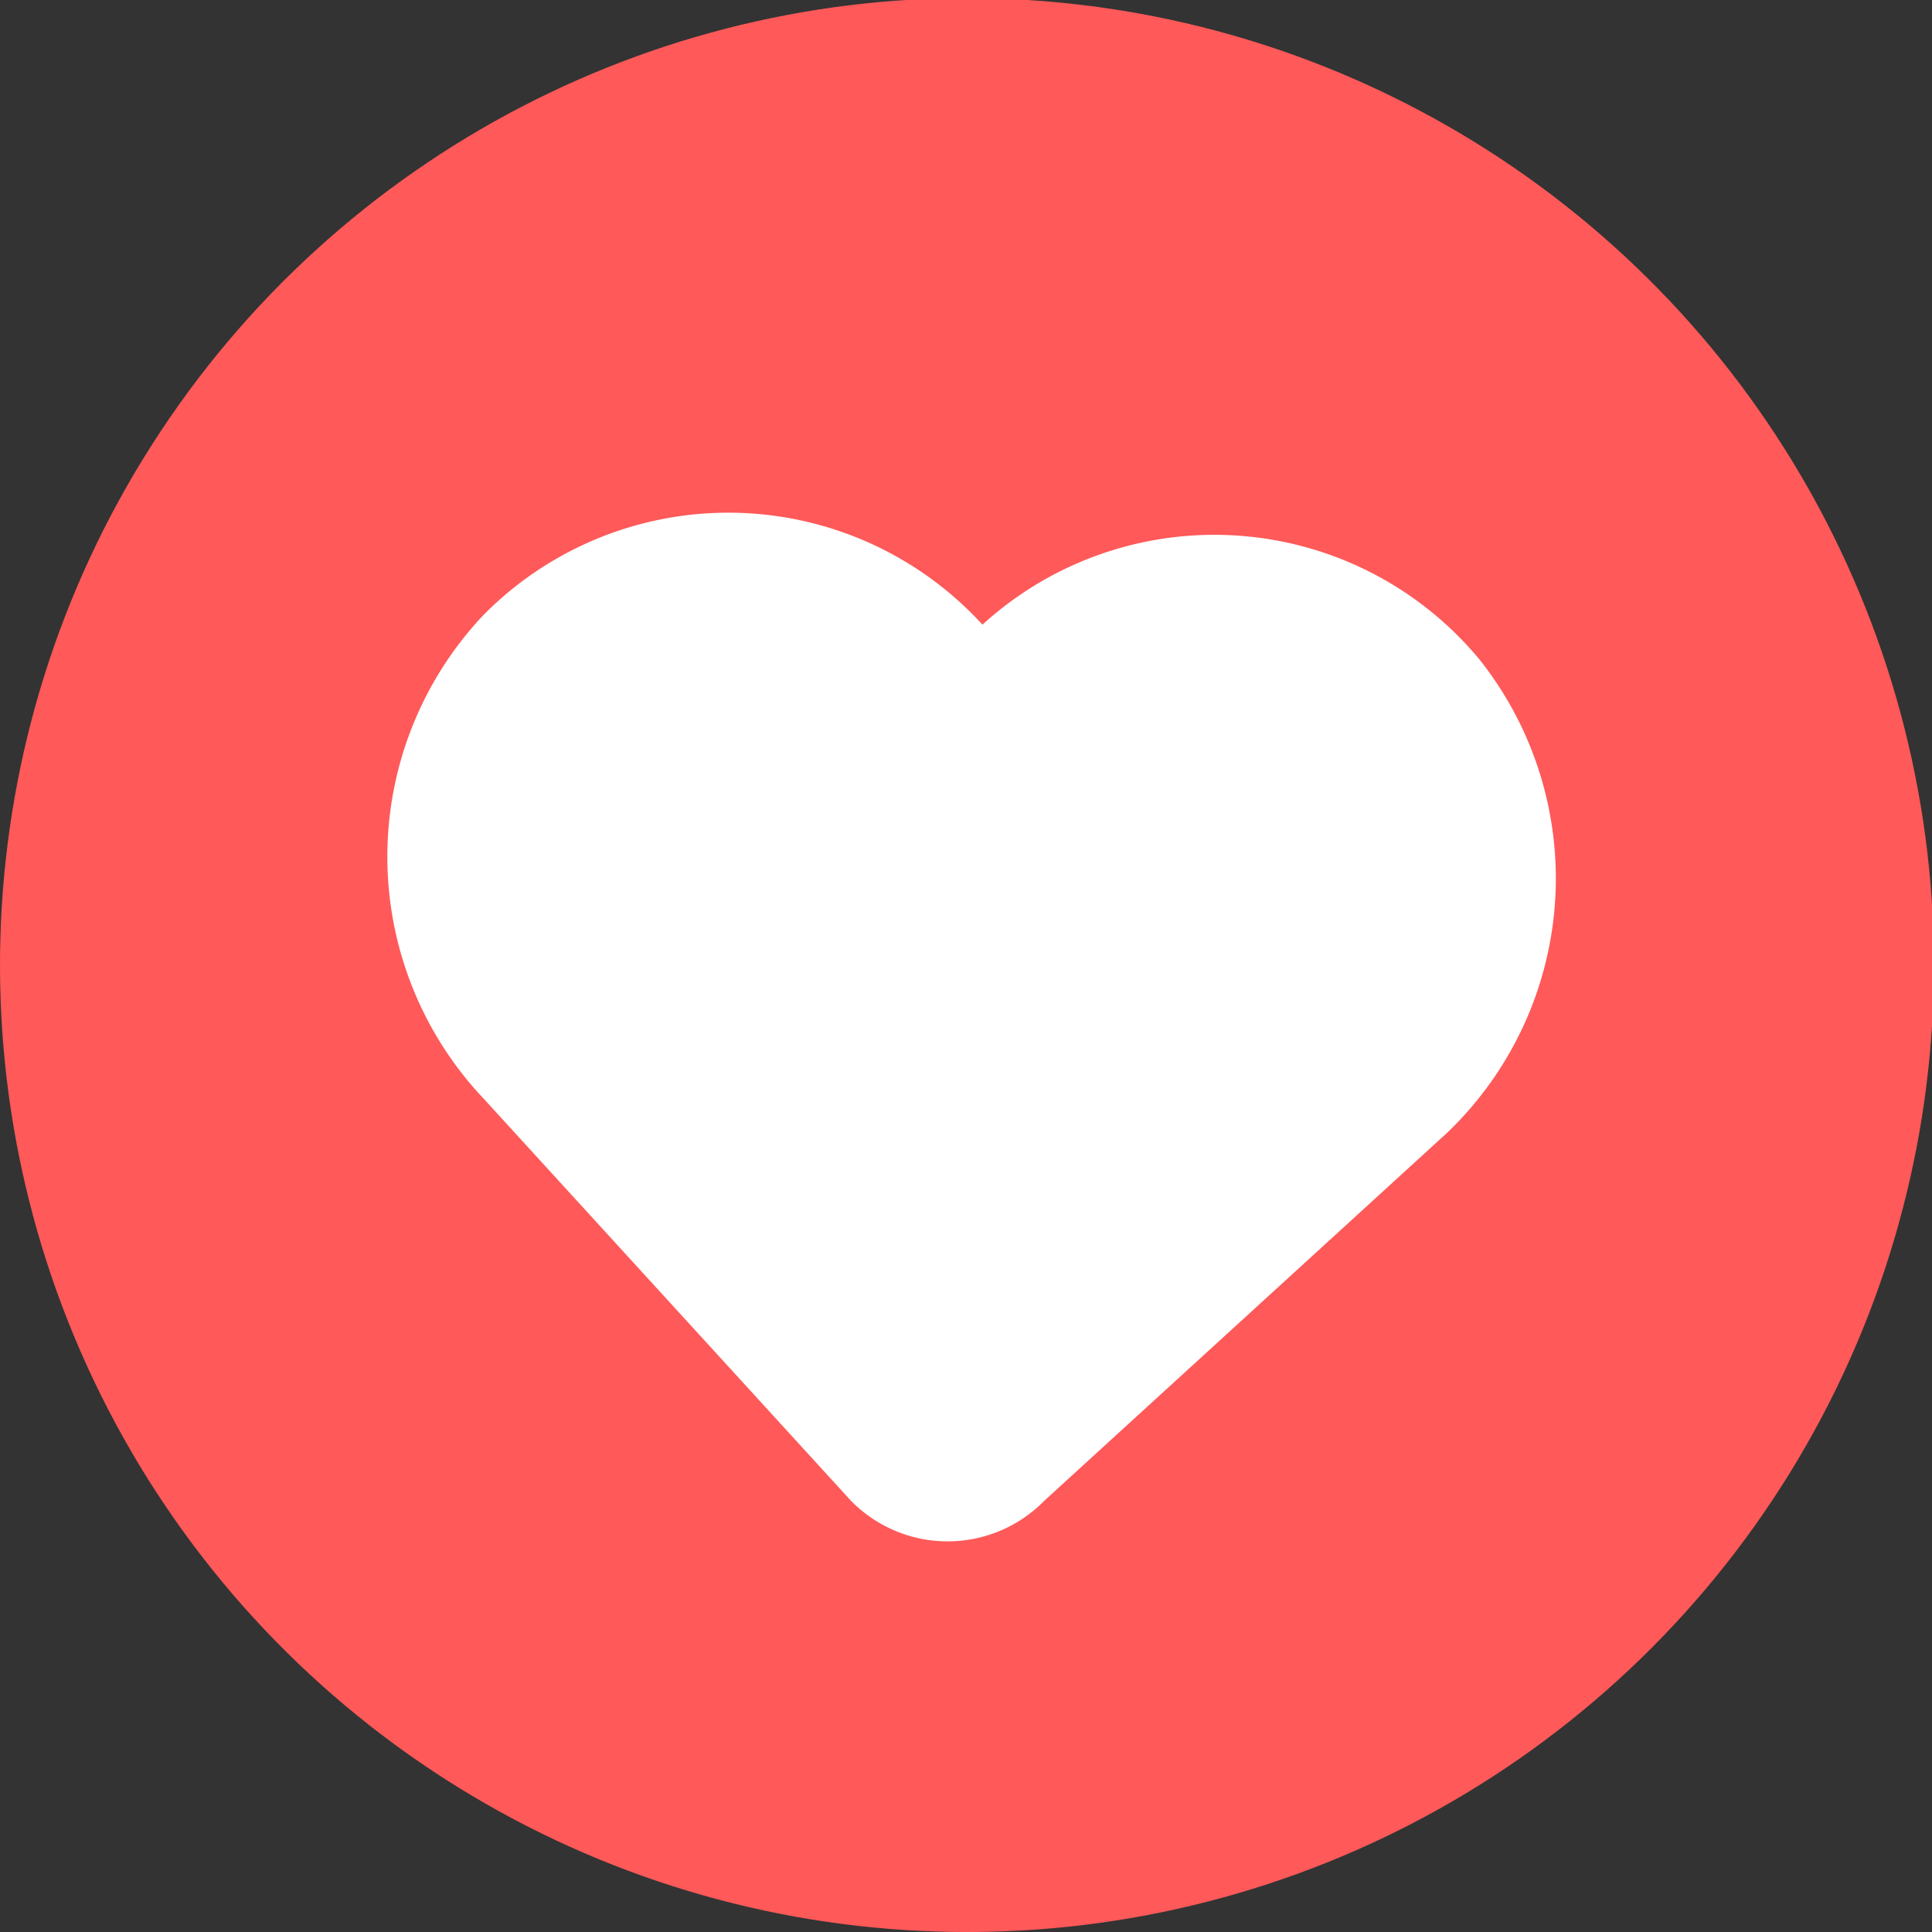
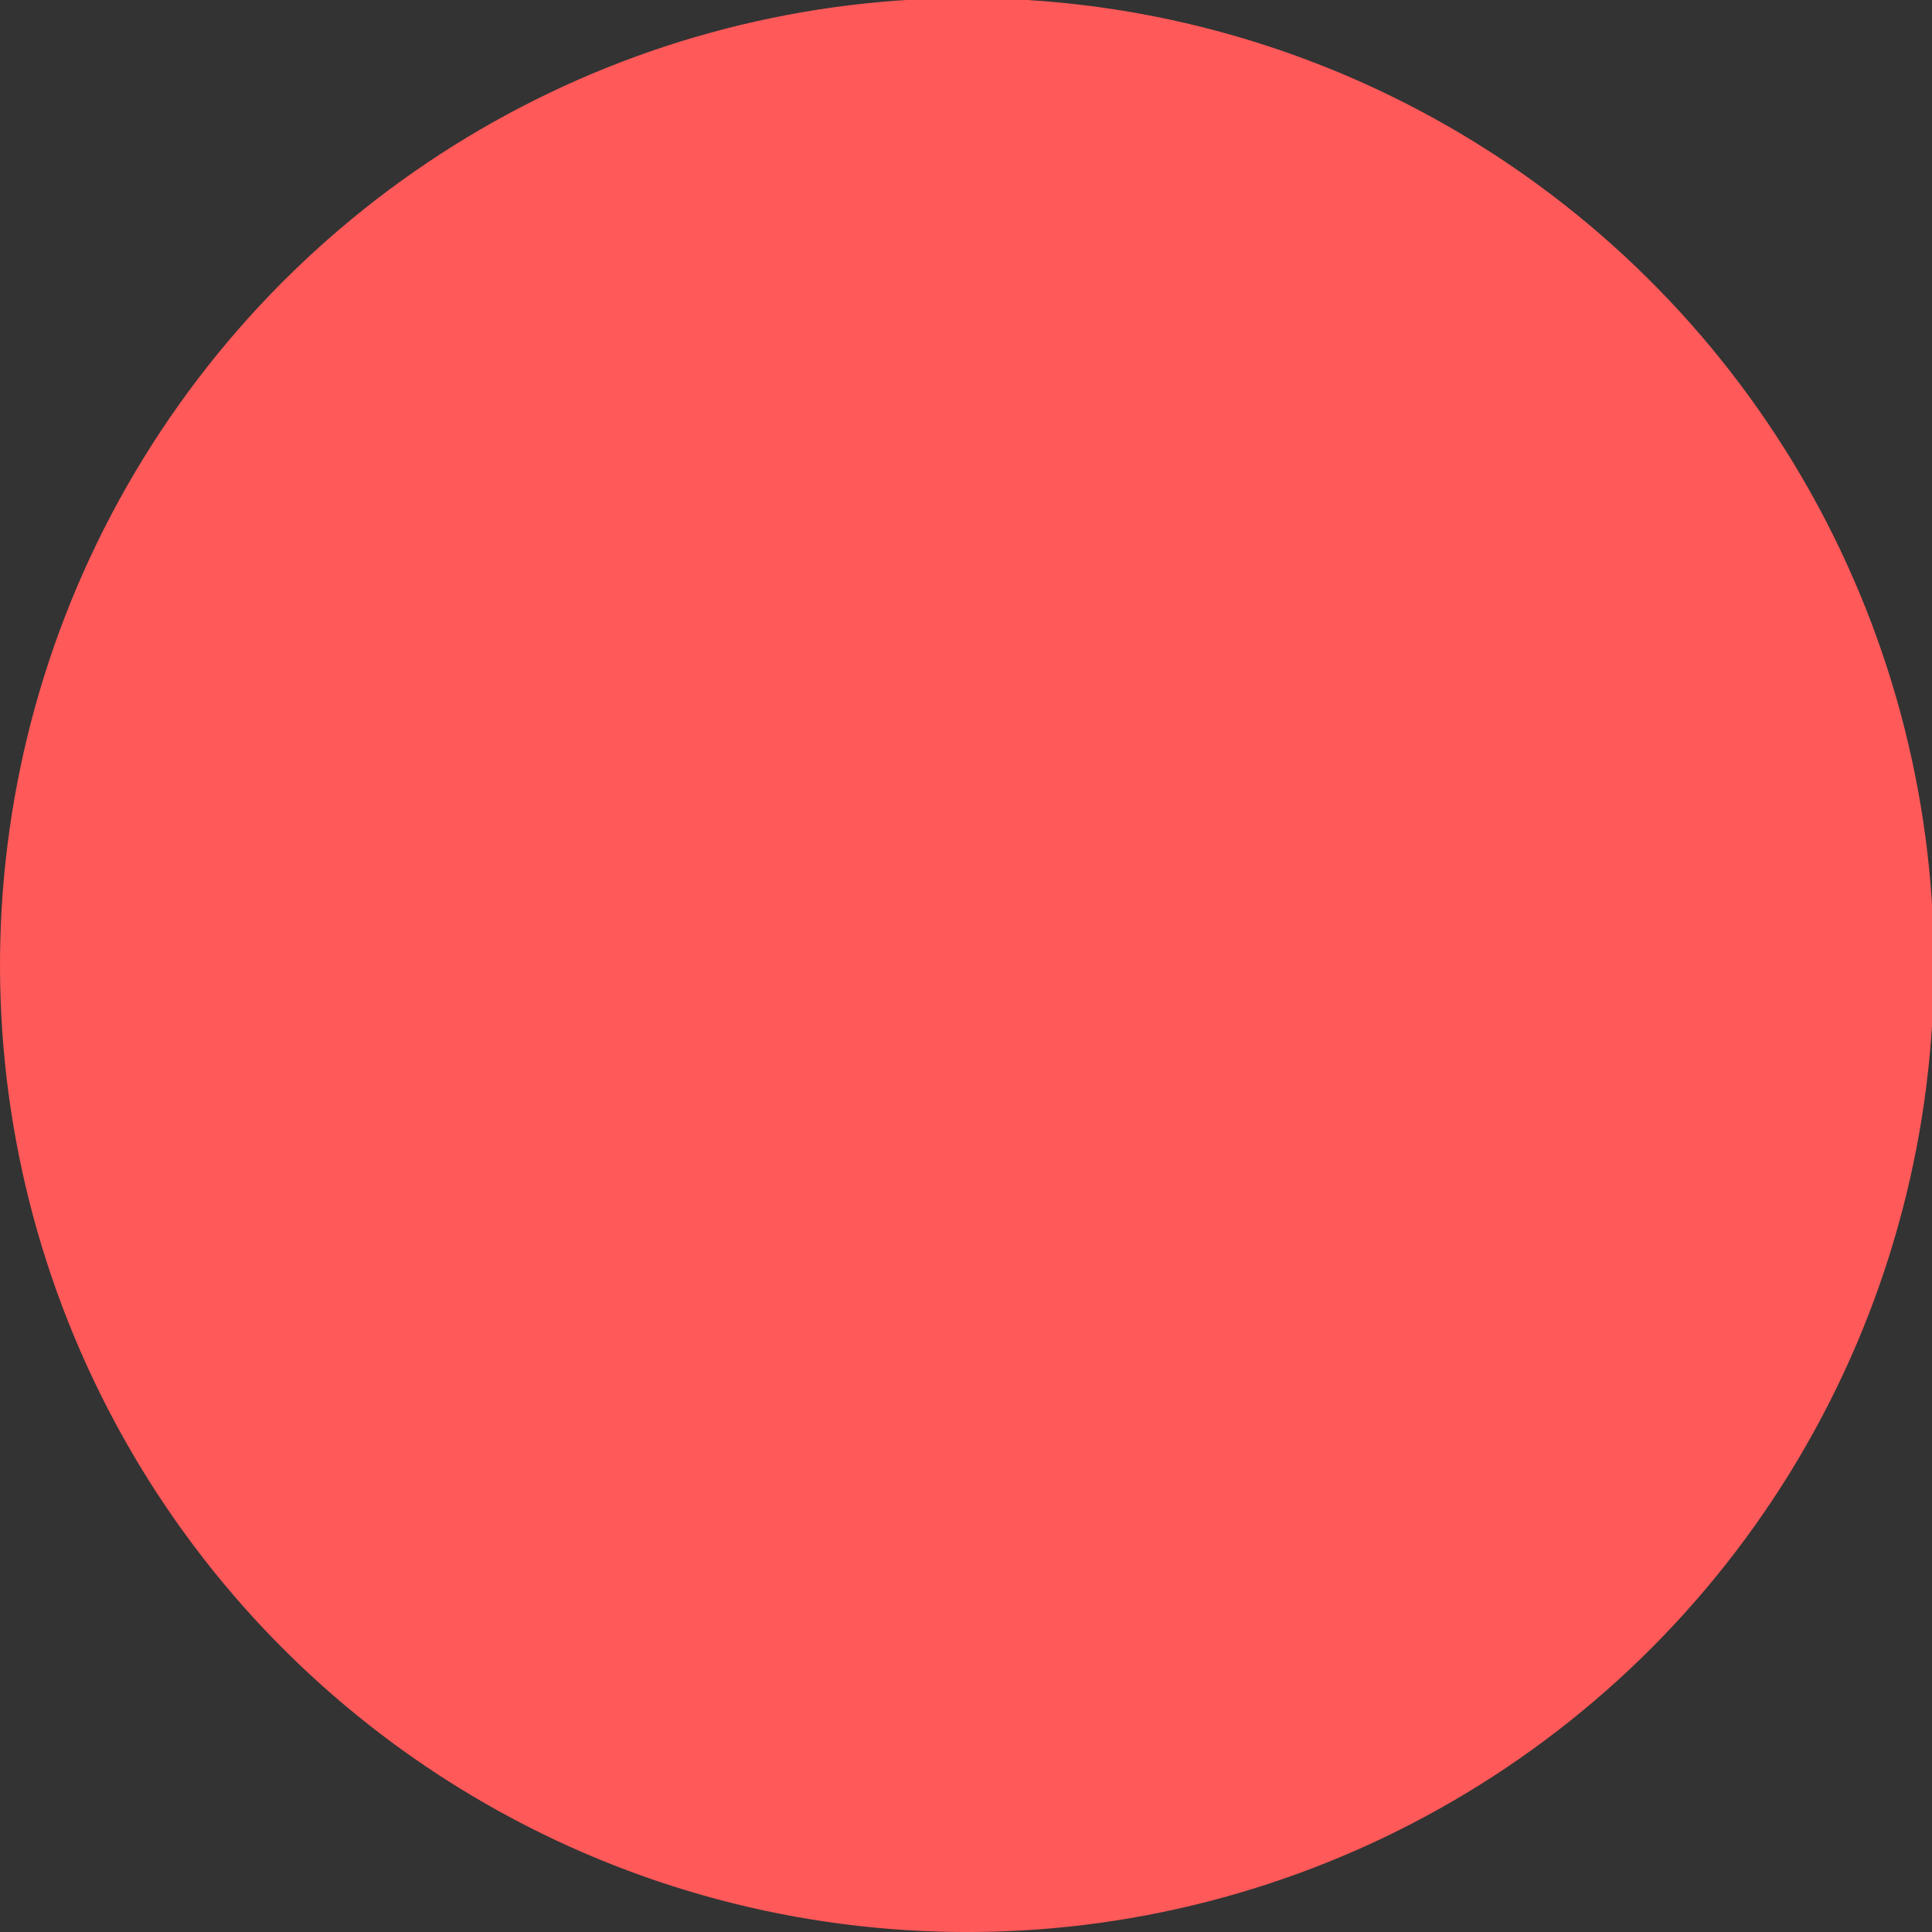
<svg xmlns="http://www.w3.org/2000/svg" viewBox="0 0 9.99 9.99">
  <rect x="0" y="0" width="9.99" height="9.99" fill="#333333" stroke="none" />
  <defs>
    <style>.cls-1{fill:#ff5959;}.cls-2{fill:#fff;}</style>
  </defs>
  <title>Ресурс 4</title>
  <g id="Слой_2" data-name="Слой 2">
    <g id="Objects">
      <circle class="cls-1" cx="5" cy="5" r="5" transform="translate(-0.22 9.76) rotate(-87.42)" />
-       <path class="cls-2" d="M7.65,3.41a1.78,1.78,0,0,0-2.57-.18A1.78,1.78,0,0,0,2.5,3.18a1.82,1.82,0,0,0,0,2.5l1.9,2.08a.7.7,0,0,0,1,0l2.08-1.9A1.82,1.82,0,0,0,7.65,3.41Z" />
    </g>
  </g>
</svg>